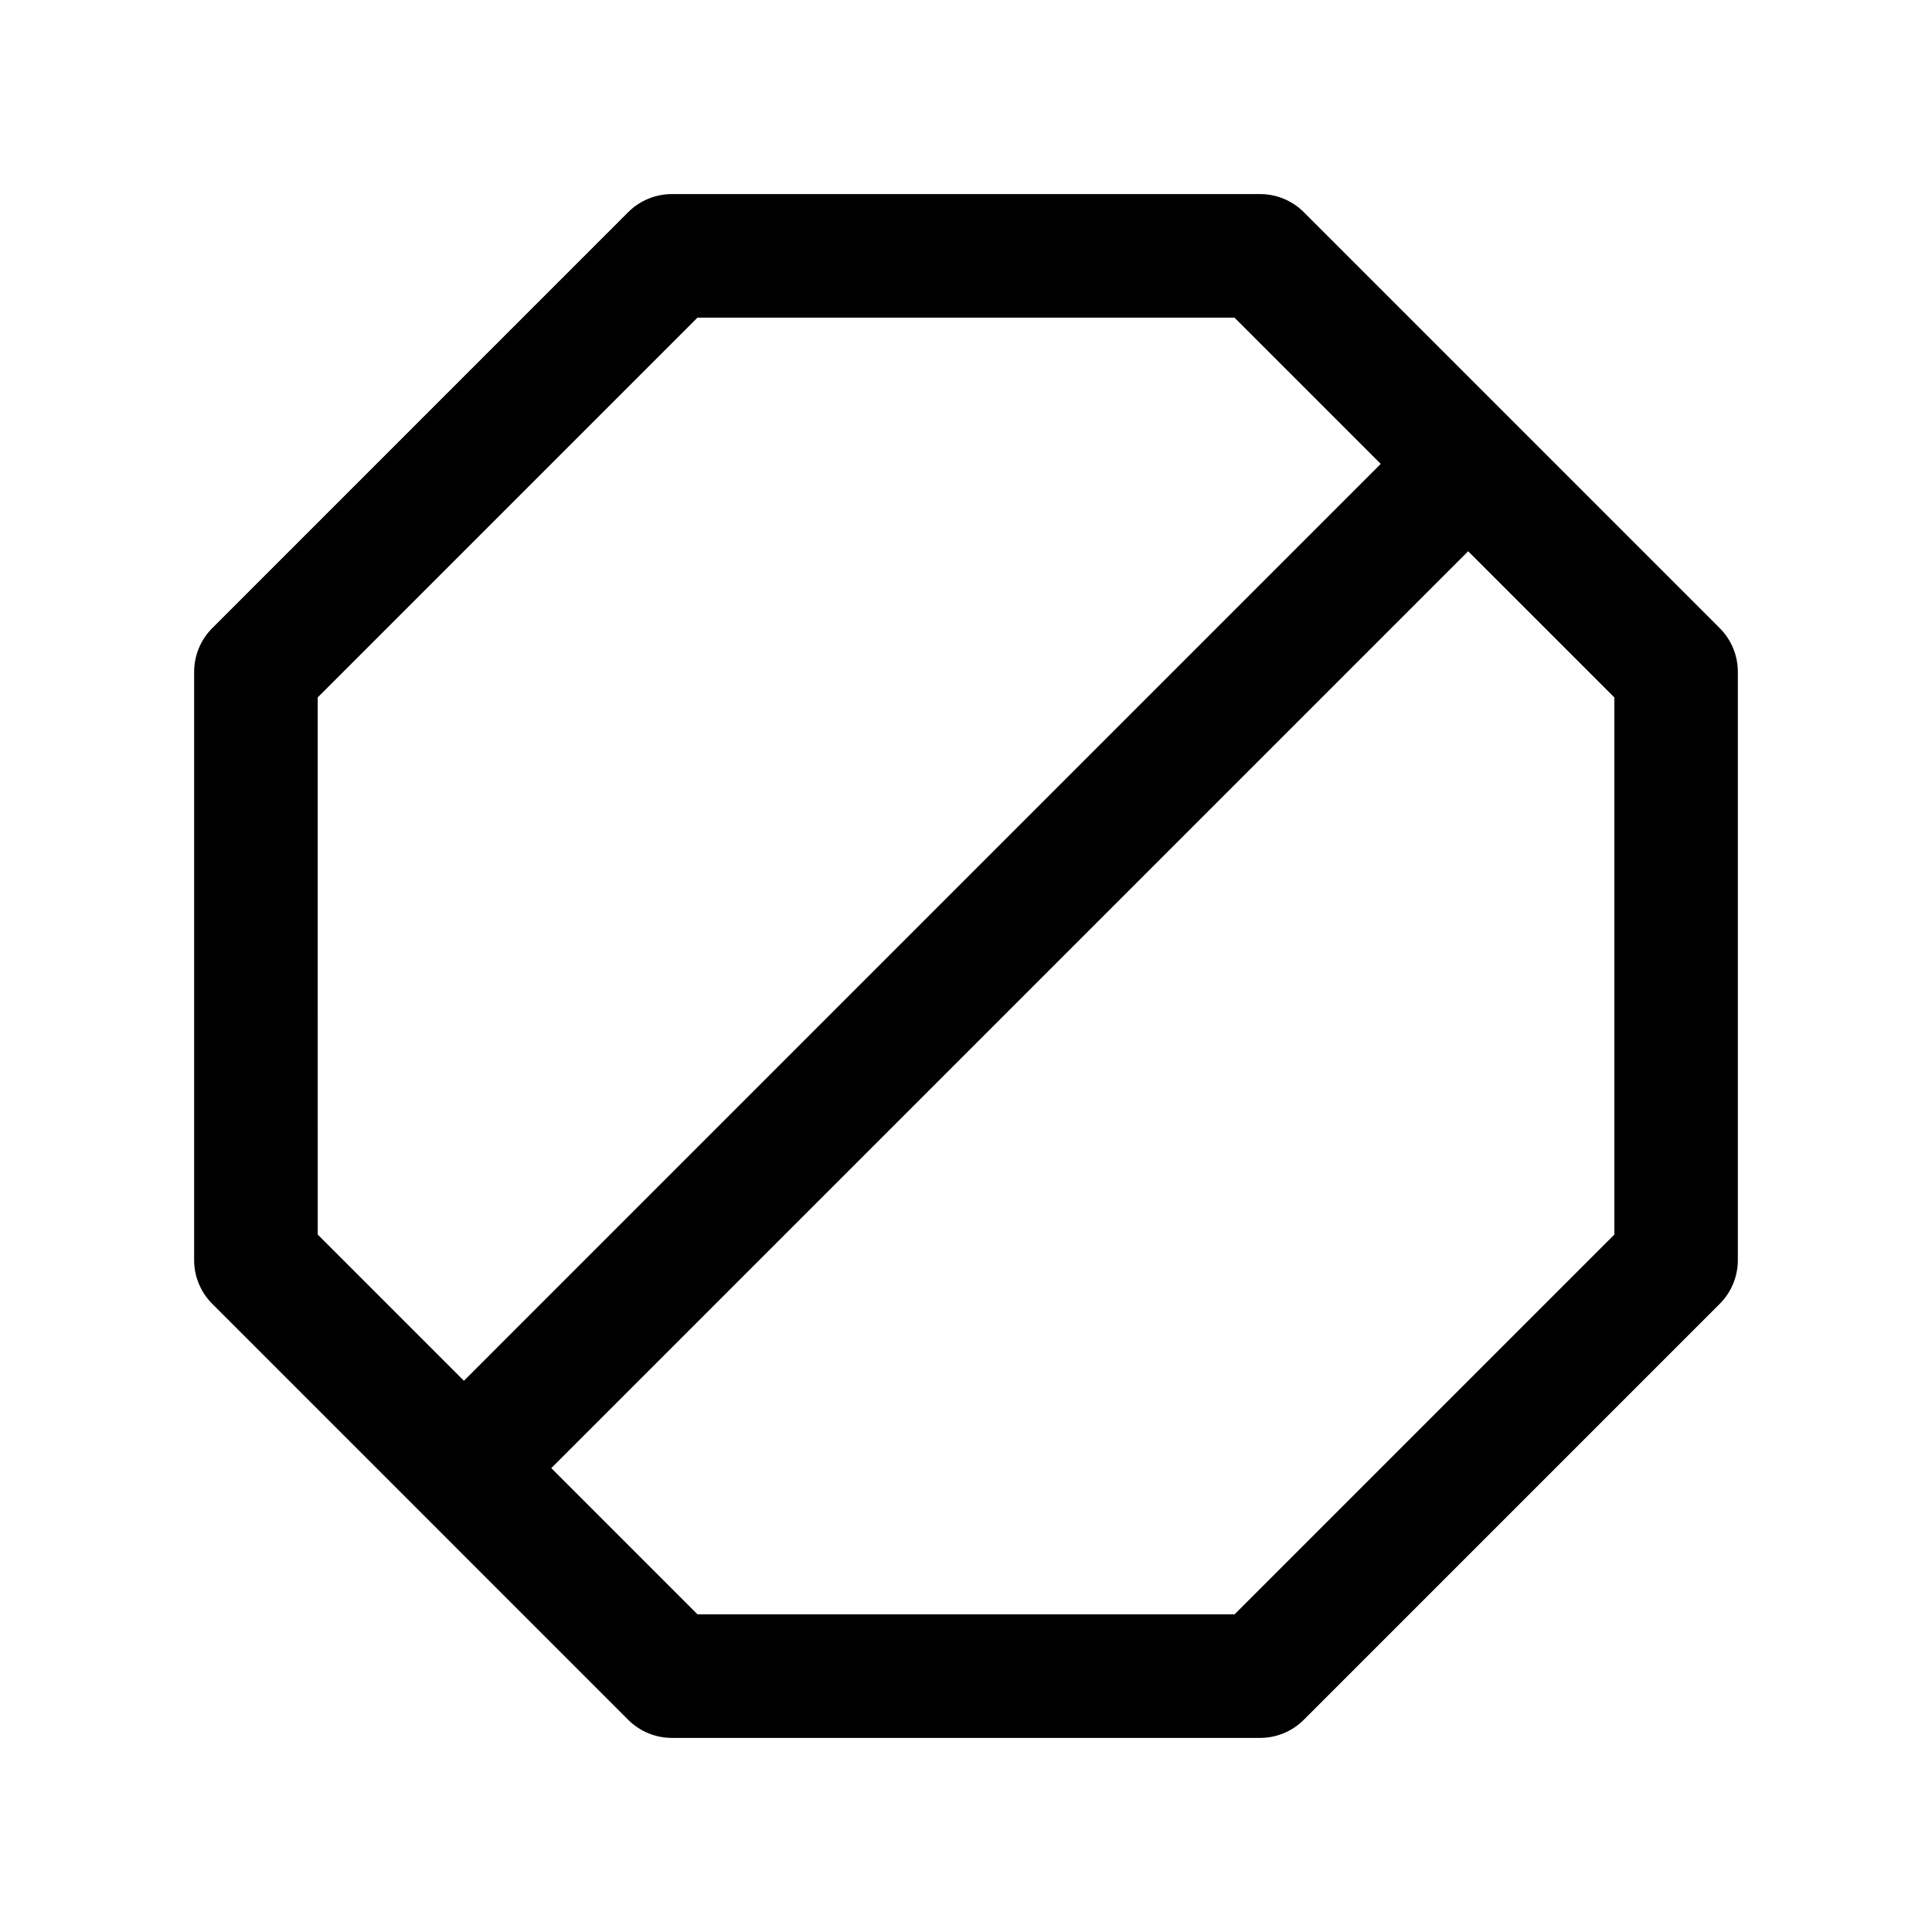
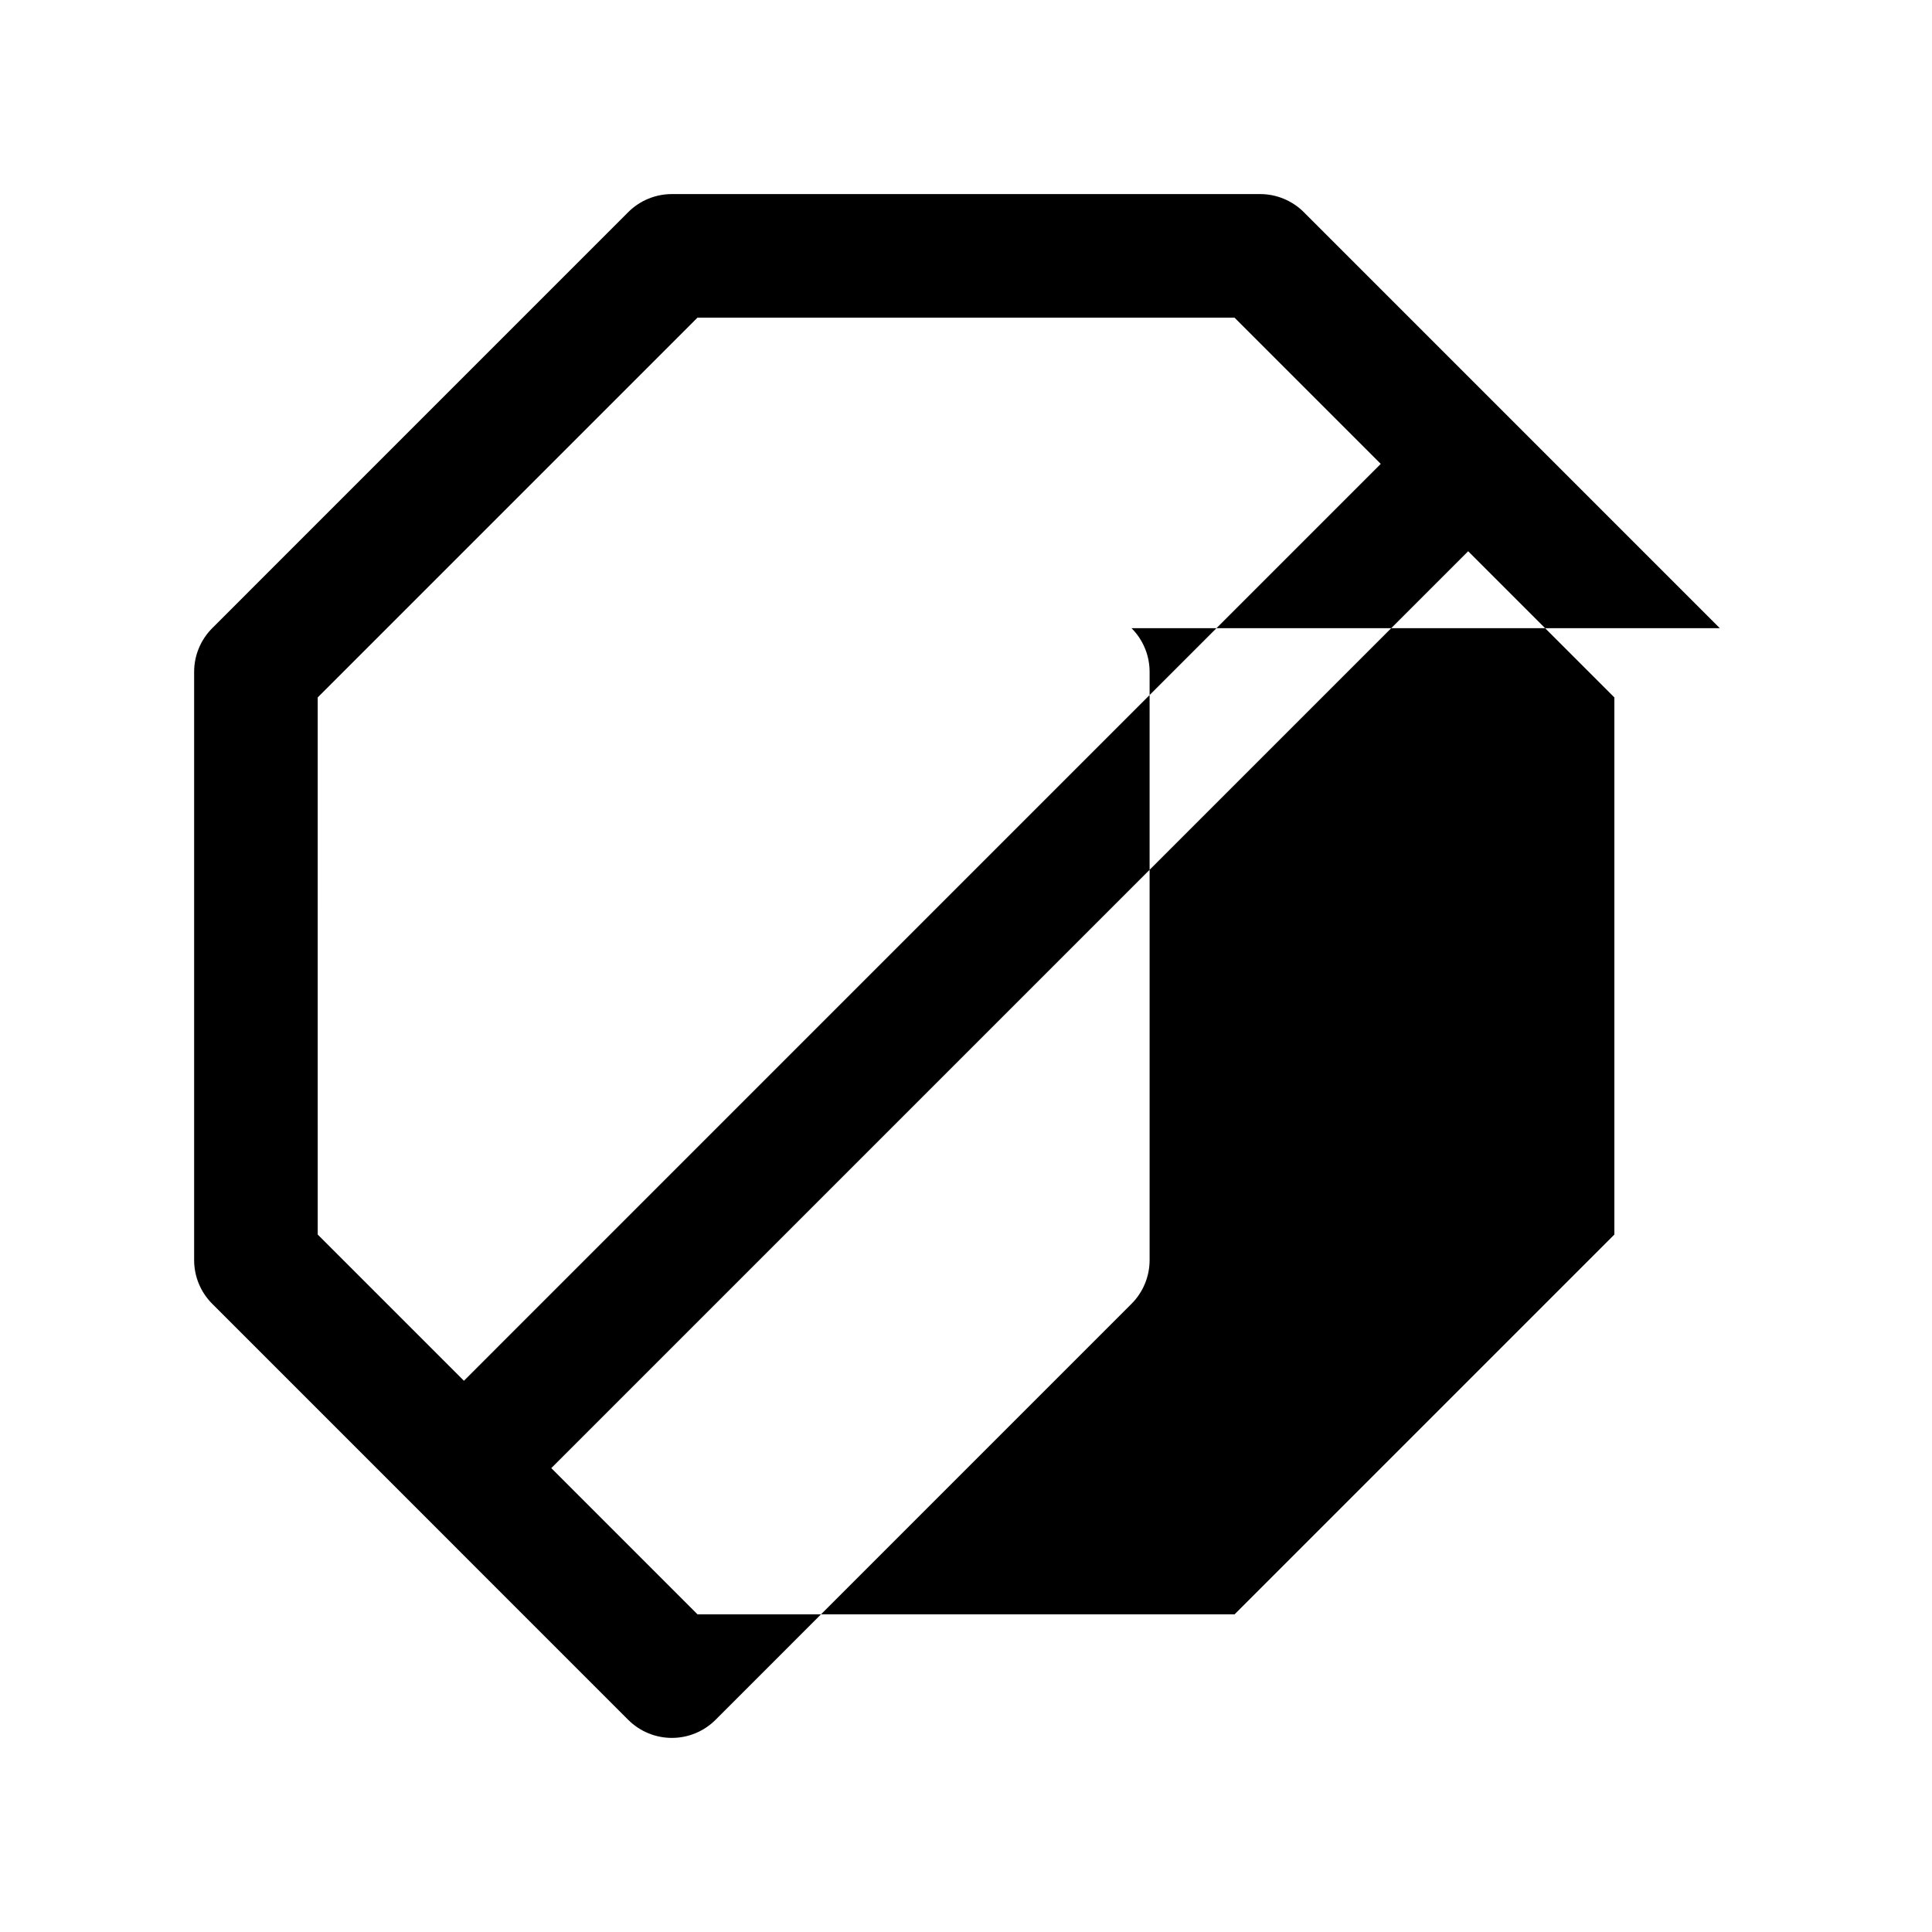
<svg xmlns="http://www.w3.org/2000/svg" fill="#000000" width="800px" height="800px" version="1.1" viewBox="144 144 512 512">
-   <path d="m599.76 310.47-110.23-110.24c-3.066-3.066-7.234-4.797-11.578-4.797h-155.9c-4.344 0-8.504 1.723-11.578 4.797l-110.23 110.24c-3.066 3.066-4.797 7.234-4.797 11.578v155.9c0 4.344 1.727 8.504 4.797 11.578l110.23 110.24c3.066 3.066 7.234 4.797 11.578 4.797h155.89c4.344 0 8.504-1.723 11.578-4.797l110.23-110.24c3.066-3.066 4.797-7.234 4.797-11.578v-155.9c0.004-4.344-1.723-8.512-4.797-11.578zm-371.57 18.359 100.64-100.64h142.34l38.742 38.746-242.97 242.98-38.742-38.742-0.004-142.34zm343.63 142.34-100.64 100.64h-142.34l-38.742-38.746 242.98-242.98 38.742 38.742z" />
+   <path d="m599.76 310.47-110.23-110.24c-3.066-3.066-7.234-4.797-11.578-4.797h-155.9c-4.344 0-8.504 1.723-11.578 4.797l-110.23 110.24c-3.066 3.066-4.797 7.234-4.797 11.578v155.9c0 4.344 1.727 8.504 4.797 11.578l110.23 110.24c3.066 3.066 7.234 4.797 11.578 4.797c4.344 0 8.504-1.723 11.578-4.797l110.23-110.24c3.066-3.066 4.797-7.234 4.797-11.578v-155.9c0.004-4.344-1.723-8.512-4.797-11.578zm-371.57 18.359 100.64-100.64h142.34l38.742 38.746-242.97 242.98-38.742-38.742-0.004-142.34zm343.63 142.34-100.64 100.64h-142.34l-38.742-38.746 242.98-242.98 38.742 38.742z" />
</svg>